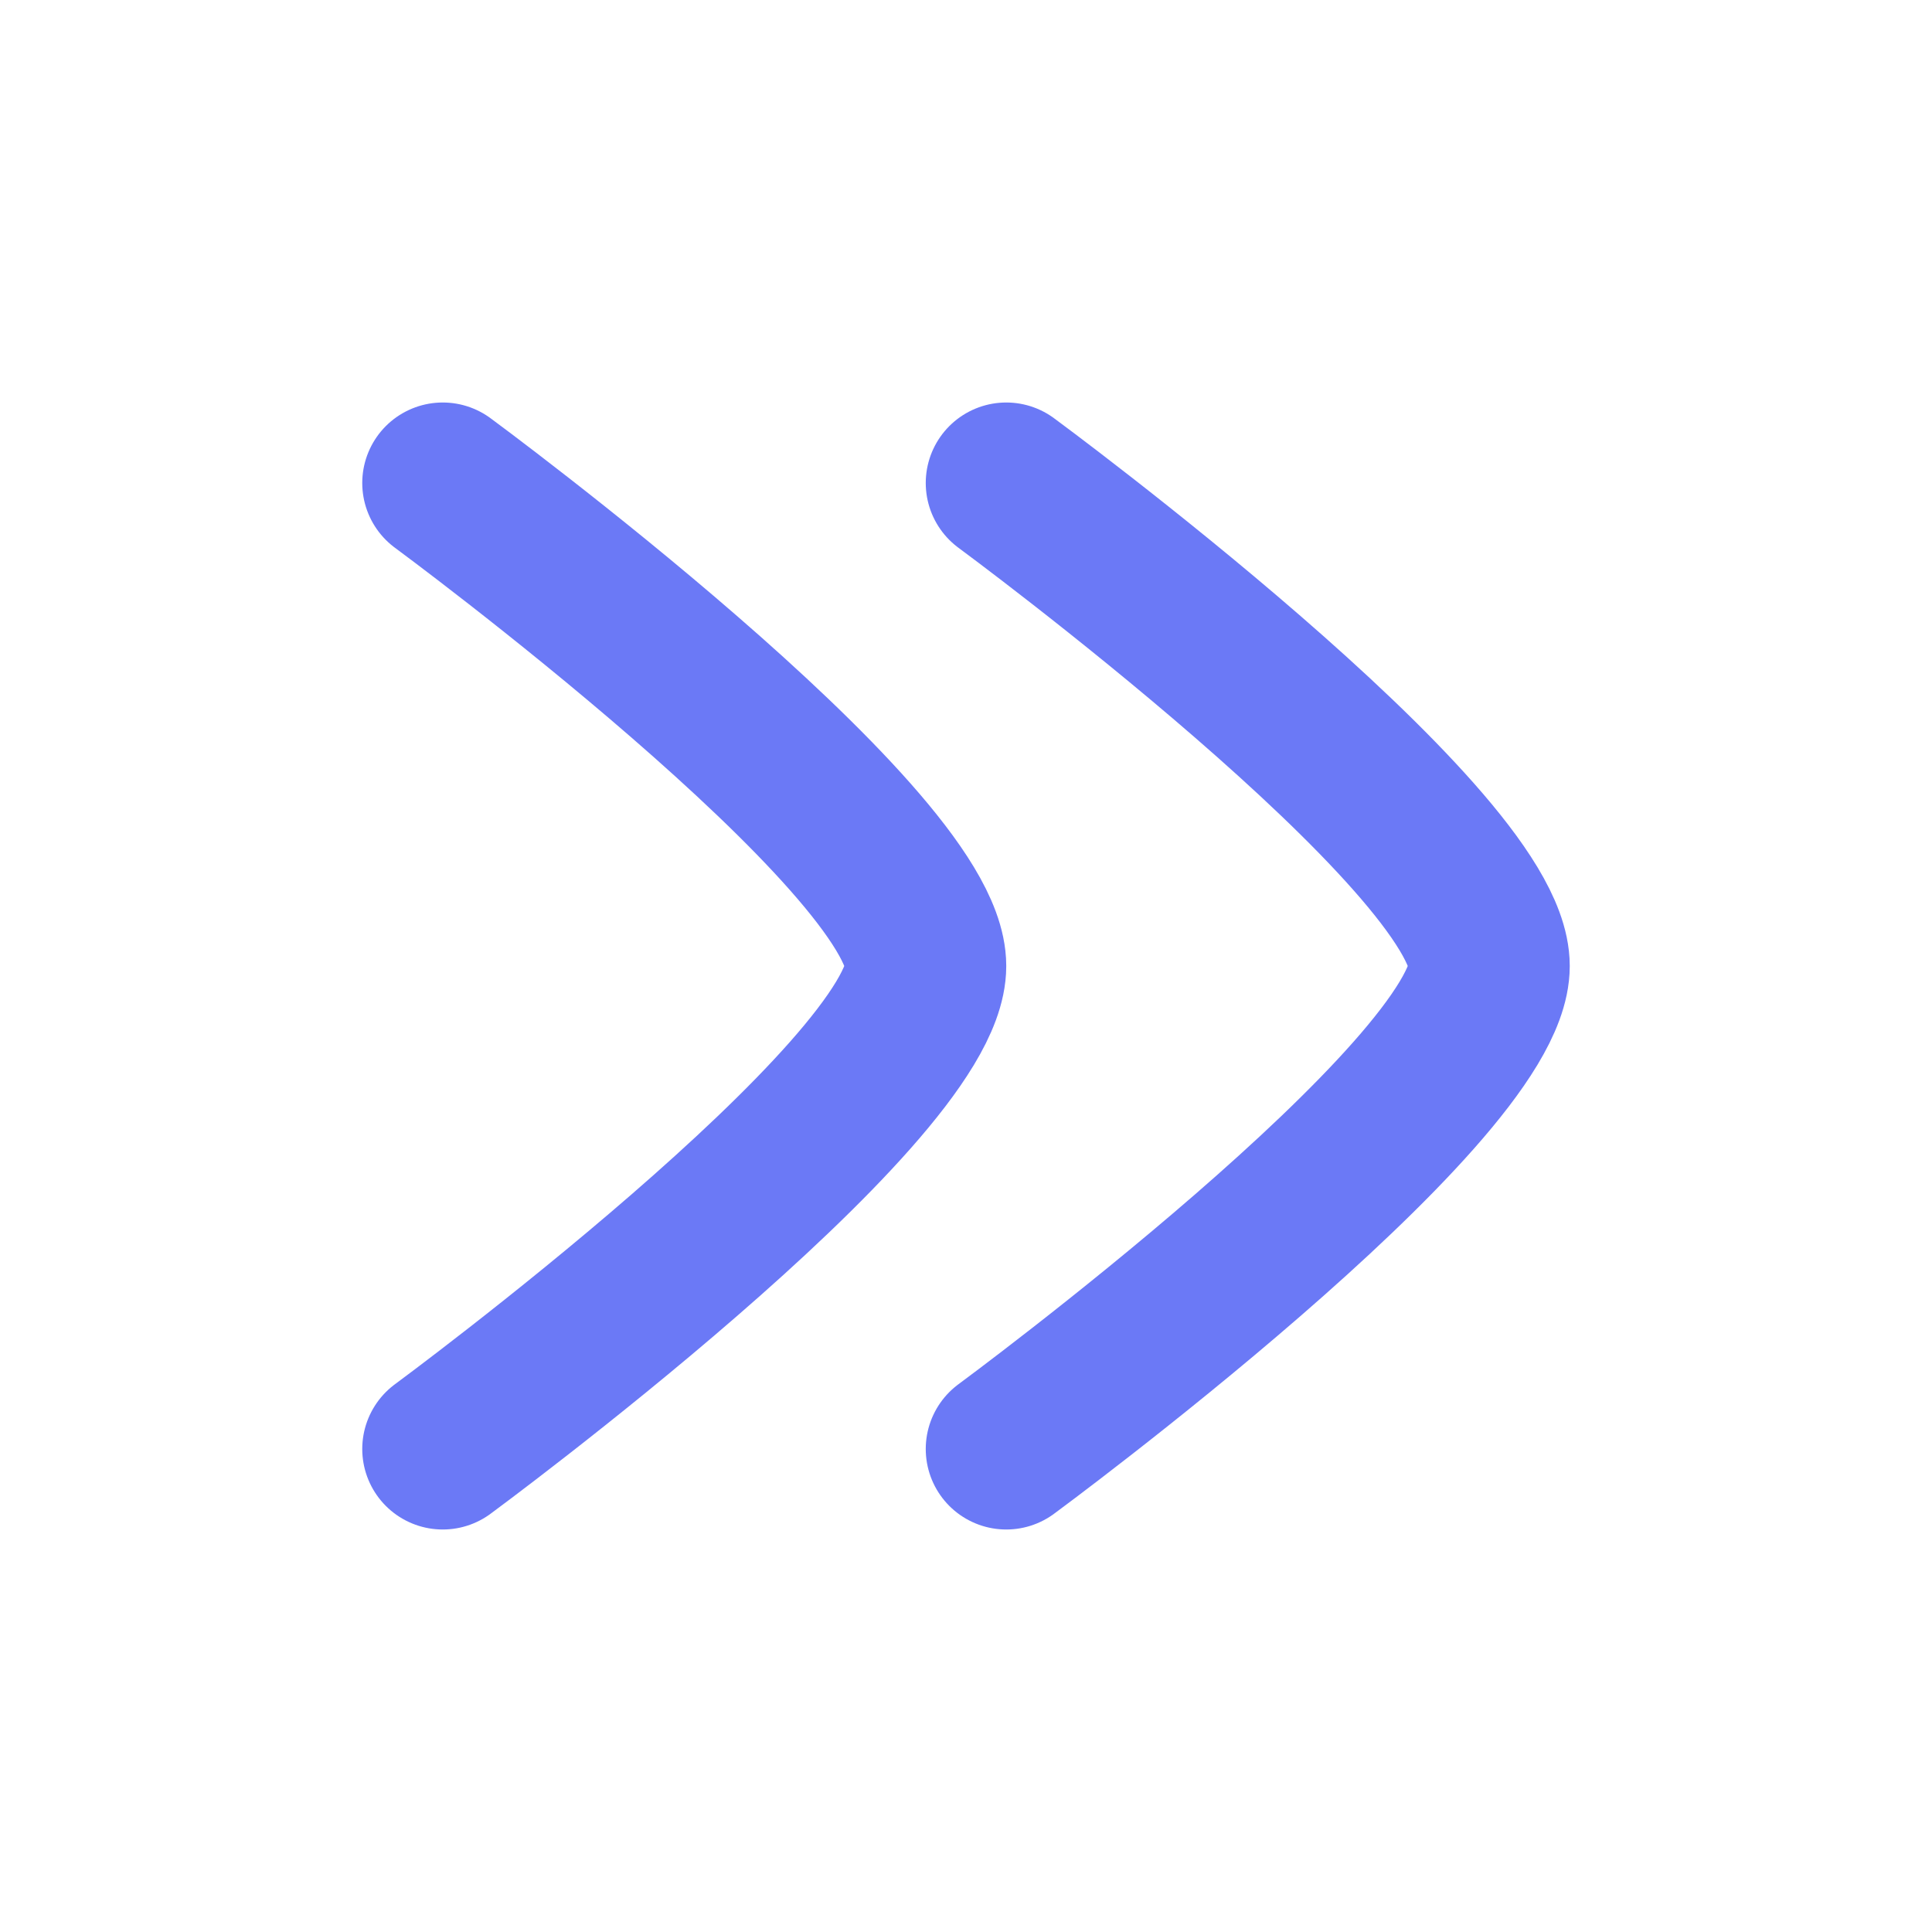
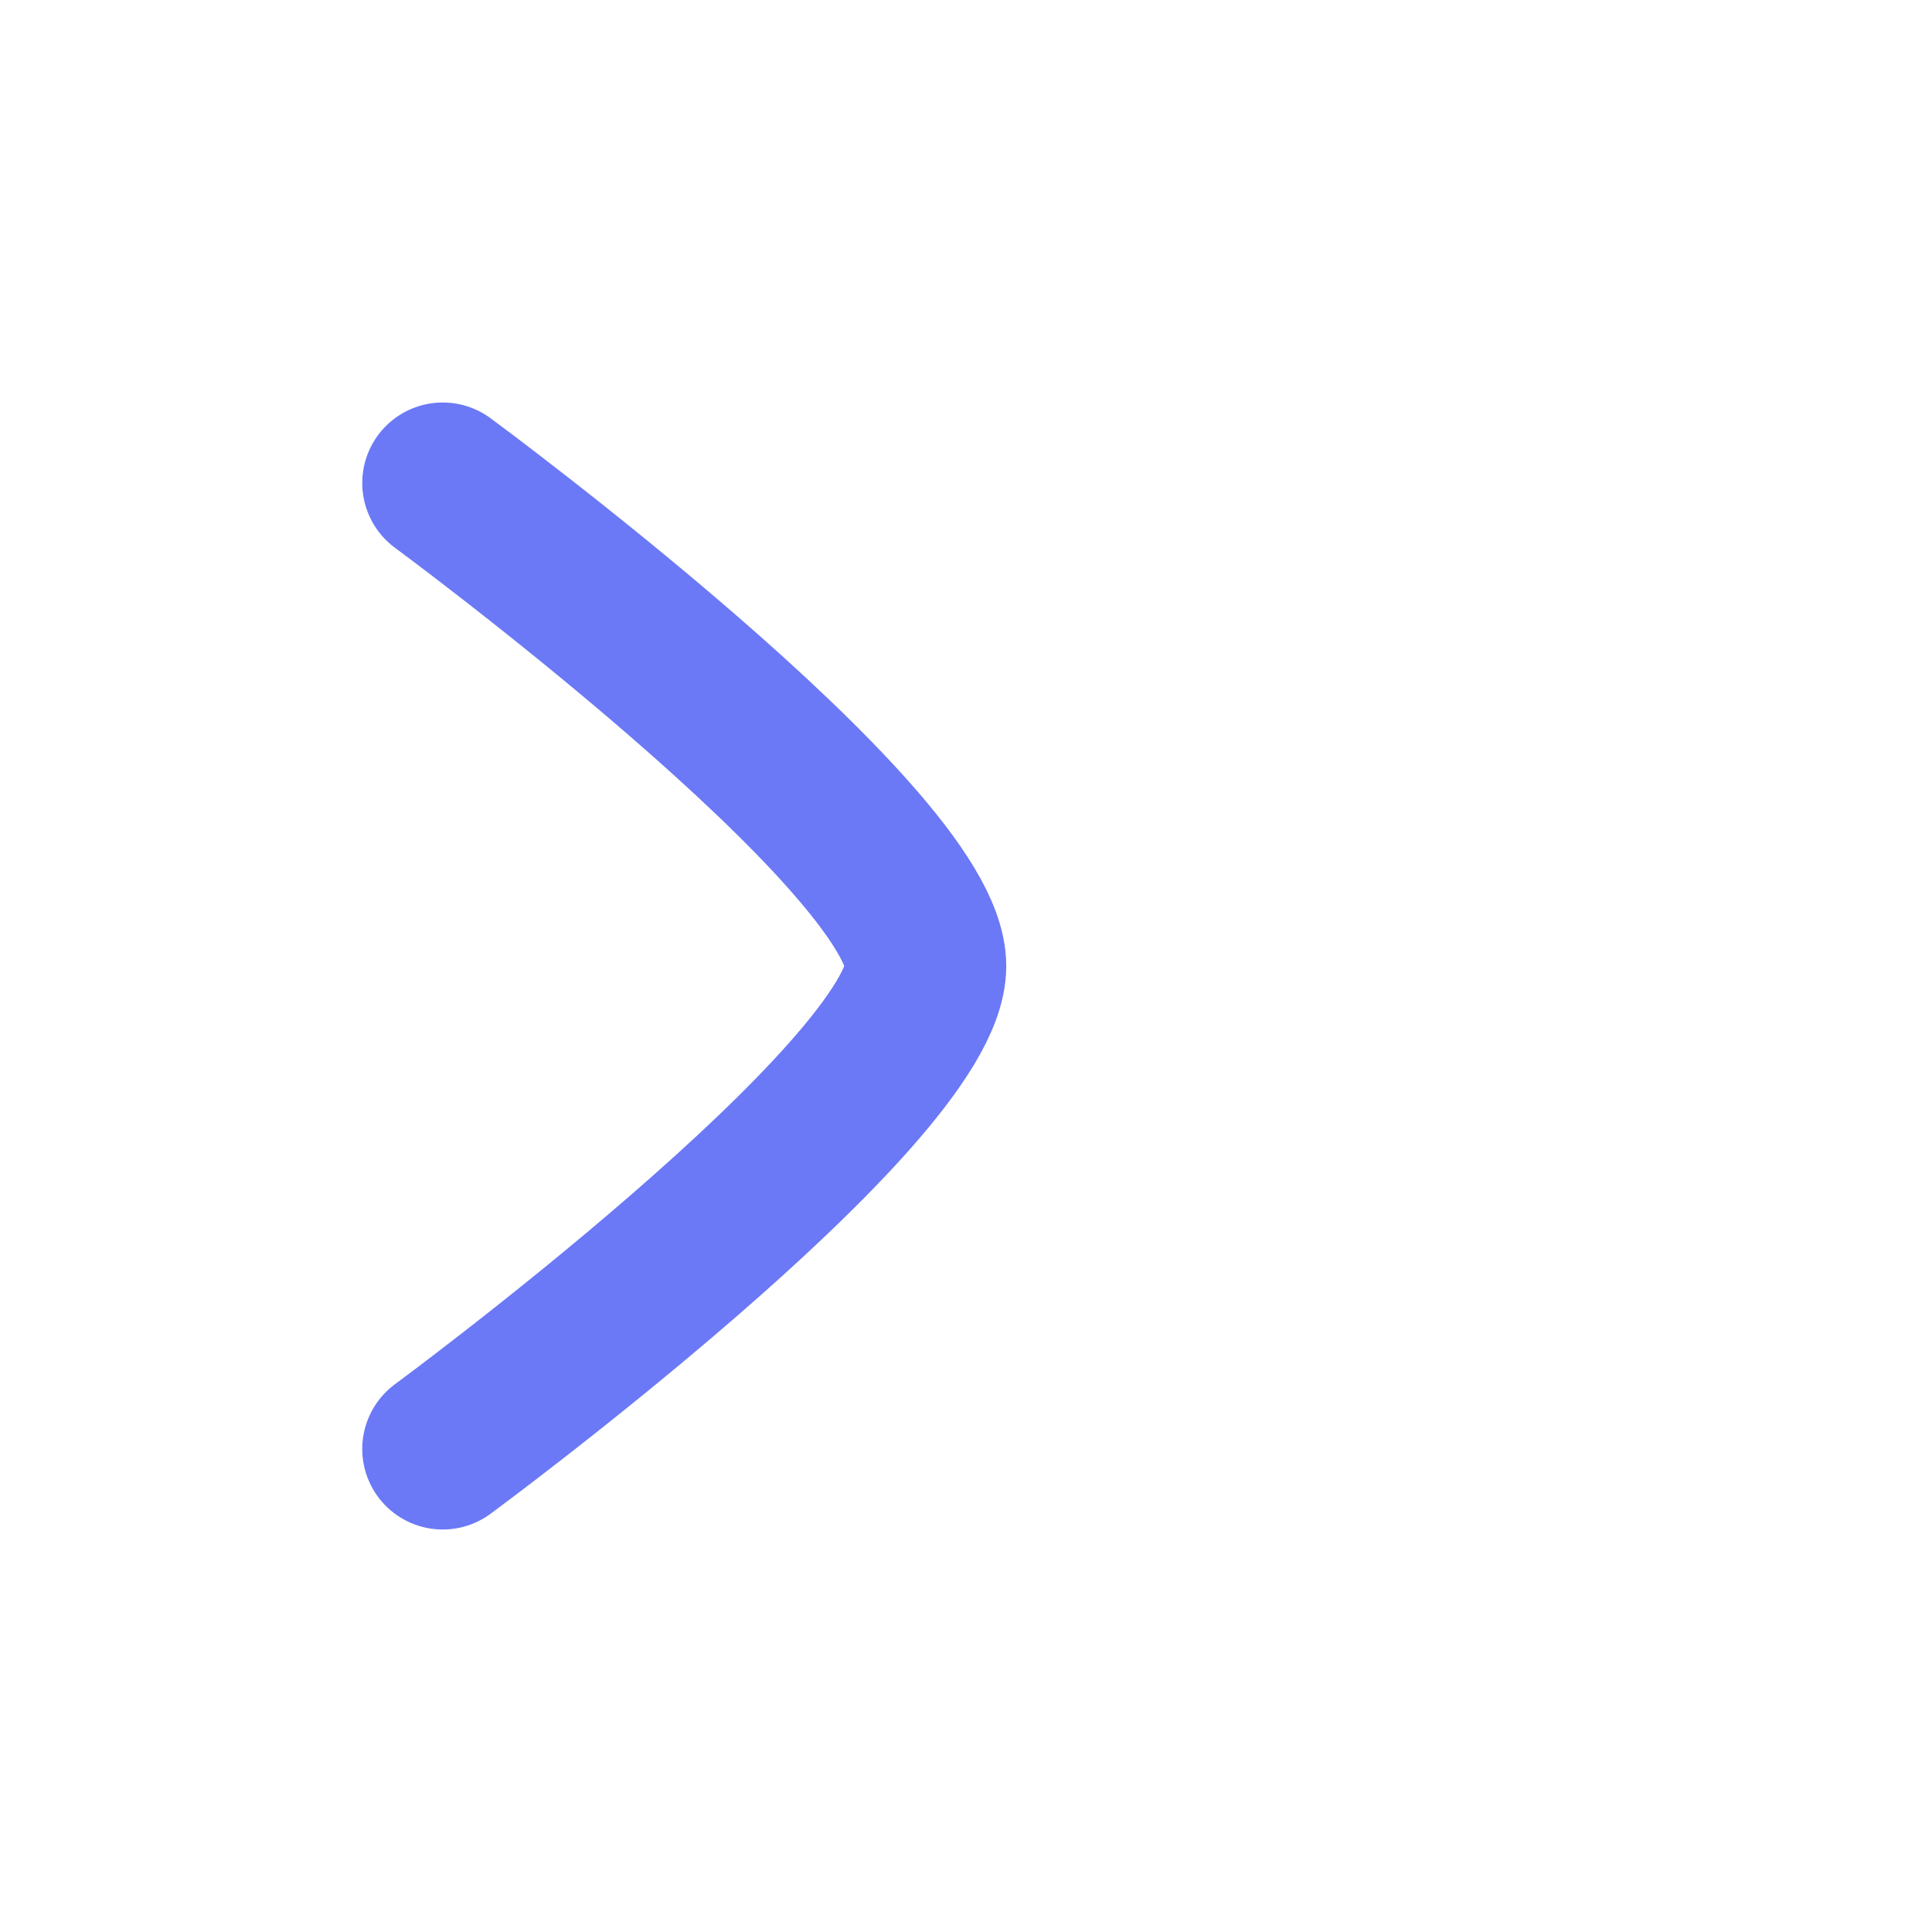
<svg xmlns="http://www.w3.org/2000/svg" viewBox="0 0 24 24" width="24" height="24" color="#6b79f6" fill="none">
-   <path d="M12.5 18C12.5 18 18.5 13.581 18.5 12C18.5 10.419 12.5 6 12.5 6" stroke="#6b79f6" stroke-width="2" stroke-linecap="round" stroke-linejoin="round" />
  <path d="M5.5 18C5.5 18 11.5 13.581 11.5 12C11.5 10.419 5.5 6 5.5 6" stroke="#6b79f6" stroke-width="2" stroke-linecap="round" stroke-linejoin="round" />
</svg>